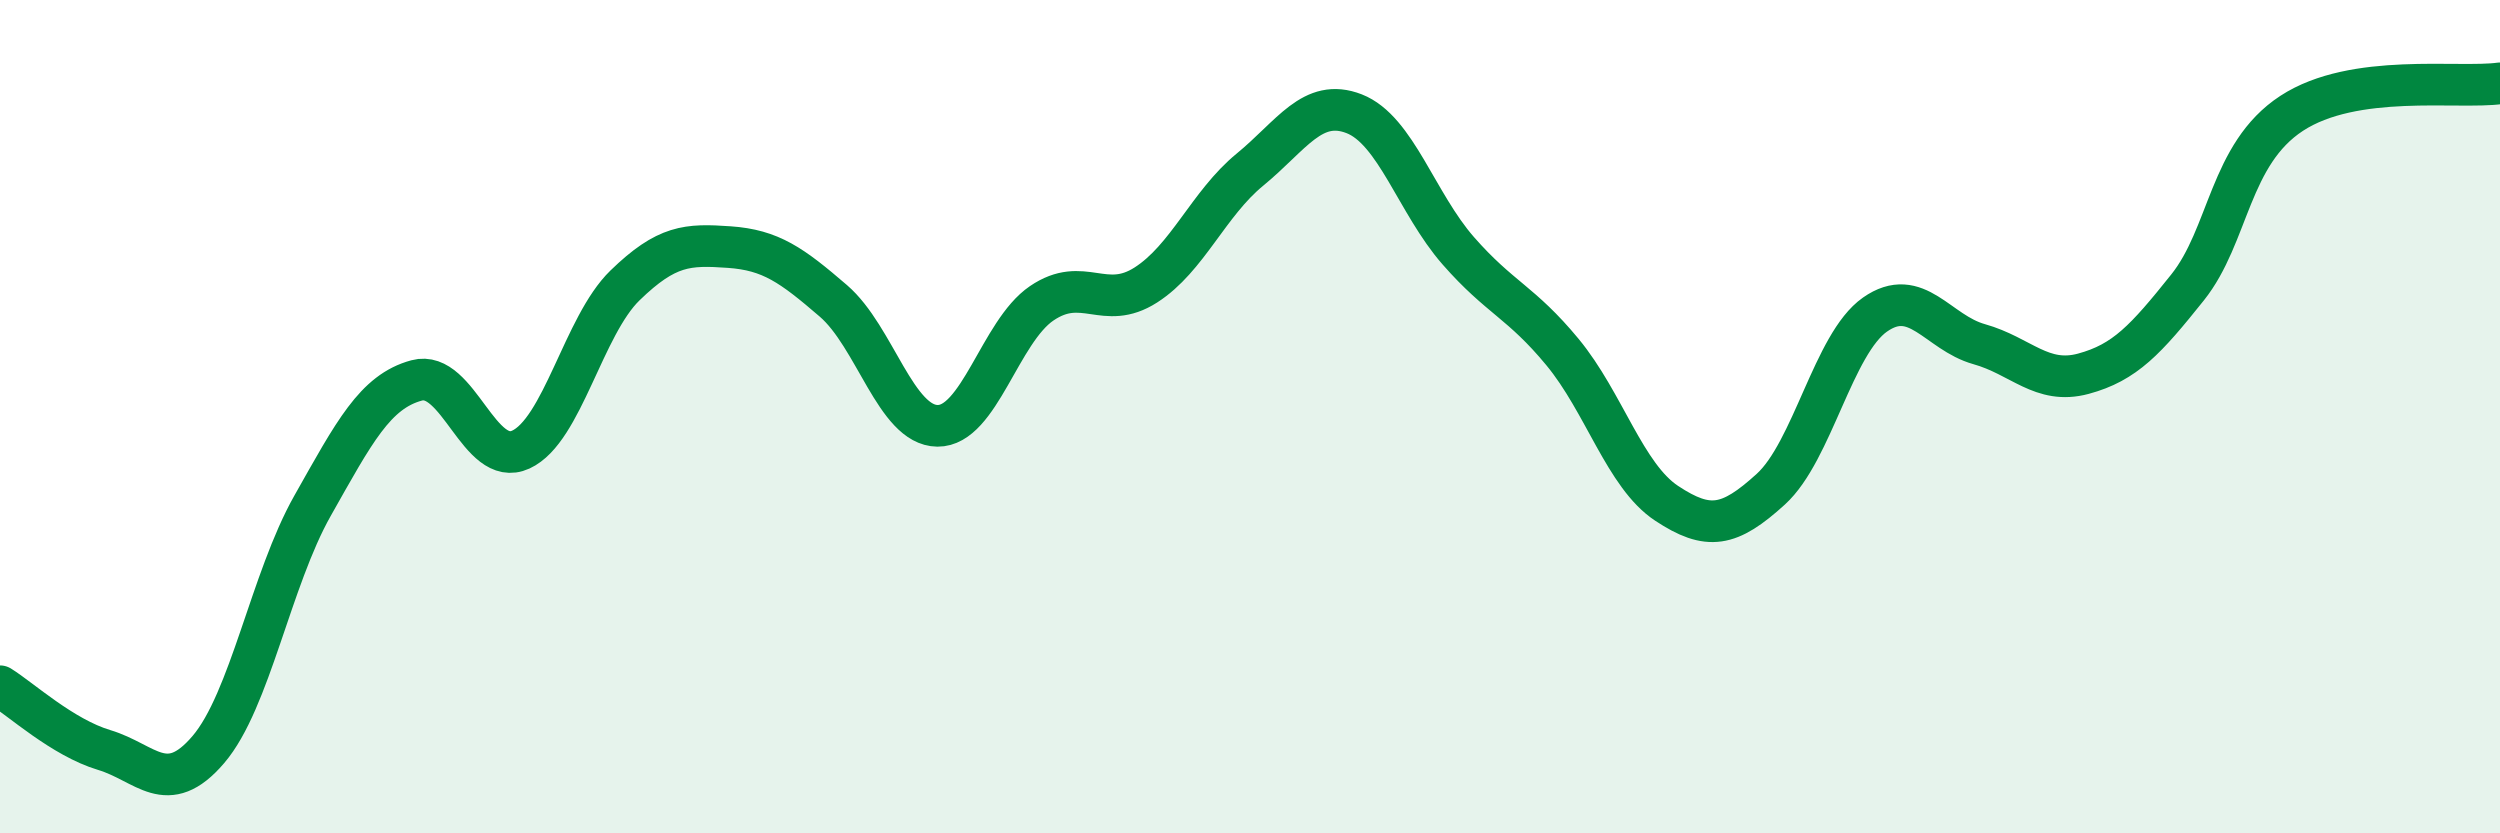
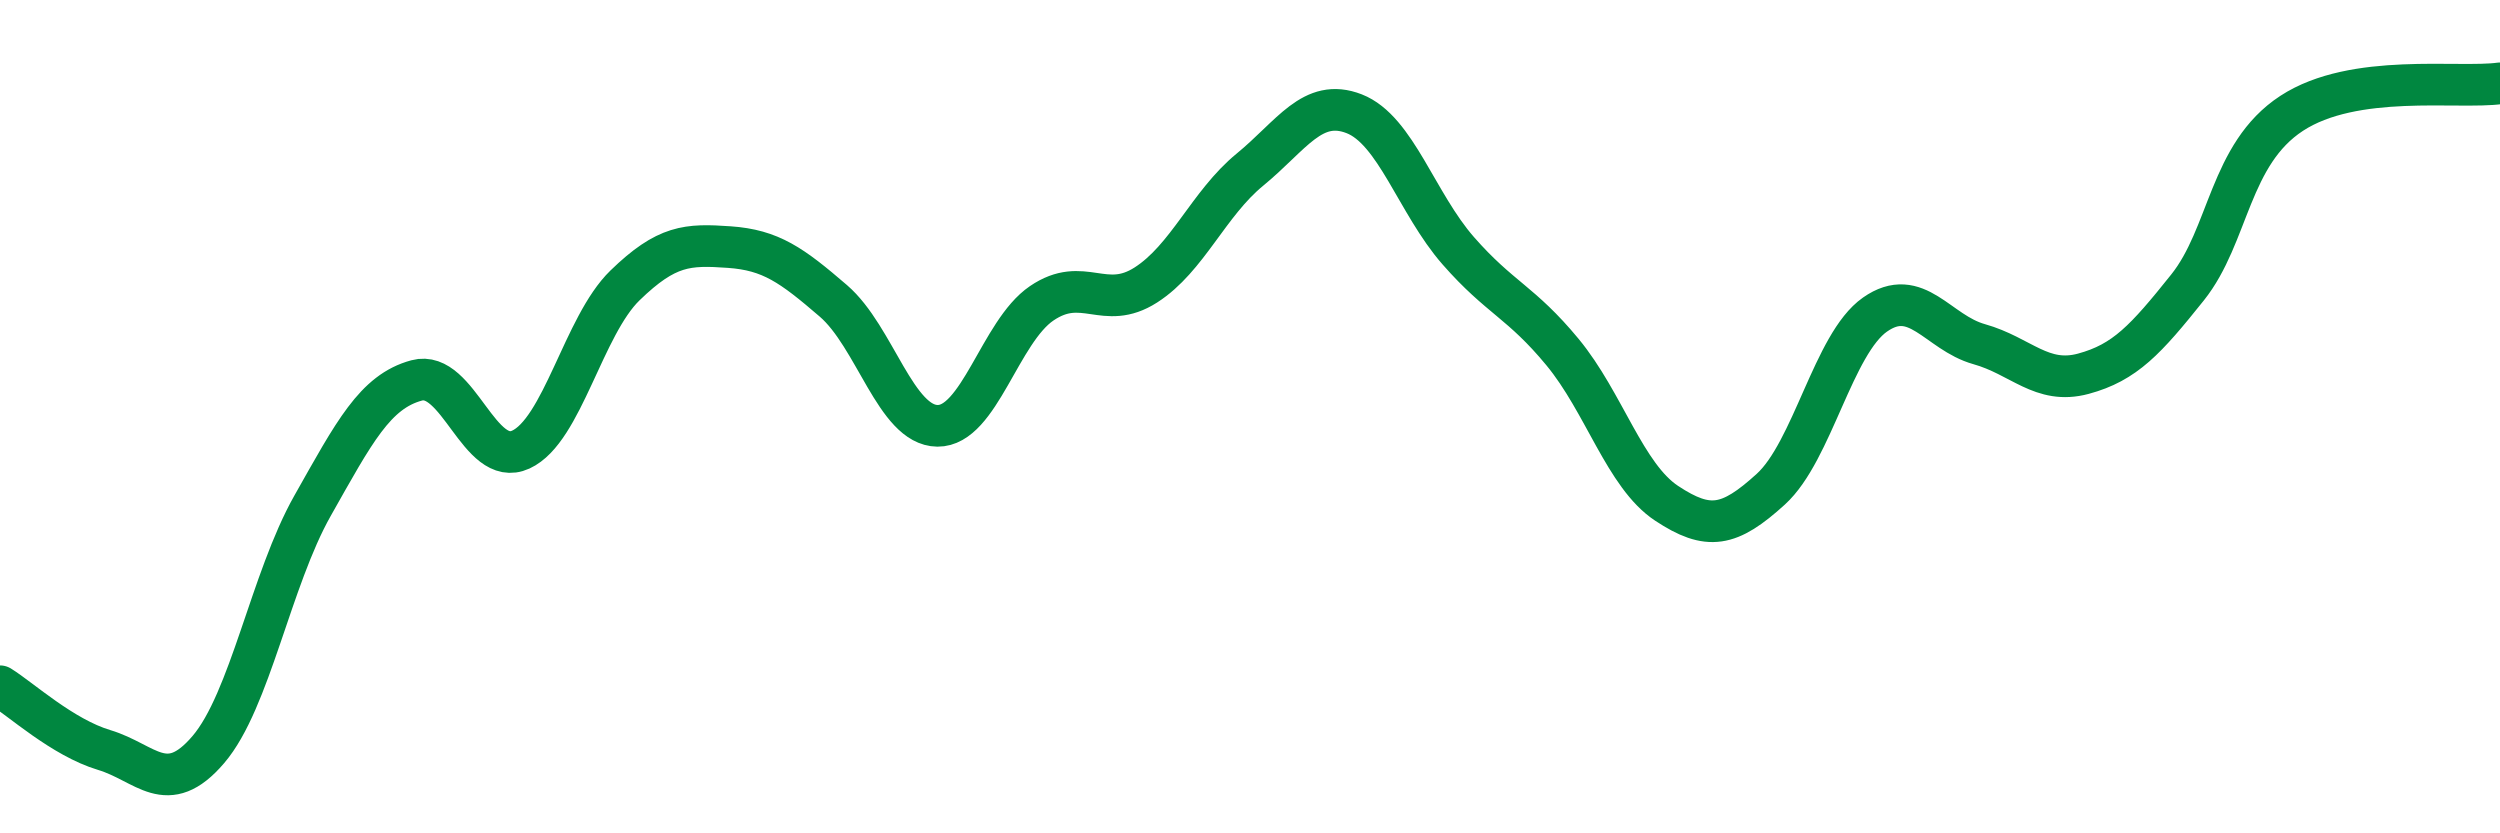
<svg xmlns="http://www.w3.org/2000/svg" width="60" height="20" viewBox="0 0 60 20">
-   <path d="M 0,16.47 C 0.5,16.78 1.5,17.7 2.5,18 C 3.5,18.3 4,19.16 5,17.99 C 6,16.82 6.5,13.91 7.5,12.14 C 8.5,10.37 9,9.4 10,9.13 C 11,8.86 11.5,11.25 12.5,10.79 C 13.5,10.33 14,7.82 15,6.85 C 16,5.88 16.5,5.86 17.5,5.93 C 18.5,6 19,6.36 20,7.22 C 21,8.08 21.5,10.21 22.5,10.22 C 23.5,10.23 24,7.96 25,7.28 C 26,6.6 26.5,7.48 27.5,6.84 C 28.5,6.2 29,4.89 30,4.07 C 31,3.25 31.5,2.34 32.5,2.73 C 33.5,3.12 34,4.88 35,6.02 C 36,7.16 36.5,7.24 37.5,8.45 C 38.5,9.66 39,11.42 40,12.08 C 41,12.74 41.5,12.65 42.5,11.74 C 43.5,10.83 44,8.25 45,7.55 C 46,6.85 46.5,7.98 47.5,8.26 C 48.5,8.54 49,9.24 50,8.97 C 51,8.7 51.5,8.15 52.5,6.9 C 53.5,5.65 53.5,3.7 55,2.72 C 56.5,1.74 59,2.14 60,2L60 20L0 20Z" fill="#008740" opacity="0.1" stroke-linecap="round" stroke-linejoin="round" />
  <path d="M 0,16.47 C 0.5,16.78 1.5,17.7 2.5,18 C 3.5,18.3 4,19.16 5,17.99 C 6,16.82 6.5,13.91 7.5,12.14 C 8.5,10.37 9,9.4 10,9.13 C 11,8.86 11.5,11.25 12.5,10.79 C 13.5,10.33 14,7.82 15,6.85 C 16,5.88 16.5,5.86 17.5,5.93 C 18.5,6 19,6.36 20,7.22 C 21,8.08 21.5,10.21 22.5,10.22 C 23.5,10.23 24,7.96 25,7.28 C 26,6.6 26.5,7.48 27.5,6.84 C 28.5,6.2 29,4.89 30,4.07 C 31,3.25 31.5,2.34 32.5,2.73 C 33.5,3.12 34,4.88 35,6.02 C 36,7.16 36.5,7.24 37.5,8.45 C 38.5,9.66 39,11.42 40,12.08 C 41,12.74 41.5,12.65 42.5,11.74 C 43.5,10.83 44,8.25 45,7.55 C 46,6.85 46.5,7.98 47.5,8.26 C 48.5,8.54 49,9.24 50,8.97 C 51,8.7 51.5,8.15 52.5,6.9 C 53.5,5.65 53.5,3.7 55,2.72 C 56.5,1.74 59,2.14 60,2" stroke="#008740" stroke-width="1" fill="none" stroke-linecap="round" stroke-linejoin="round" />
</svg>